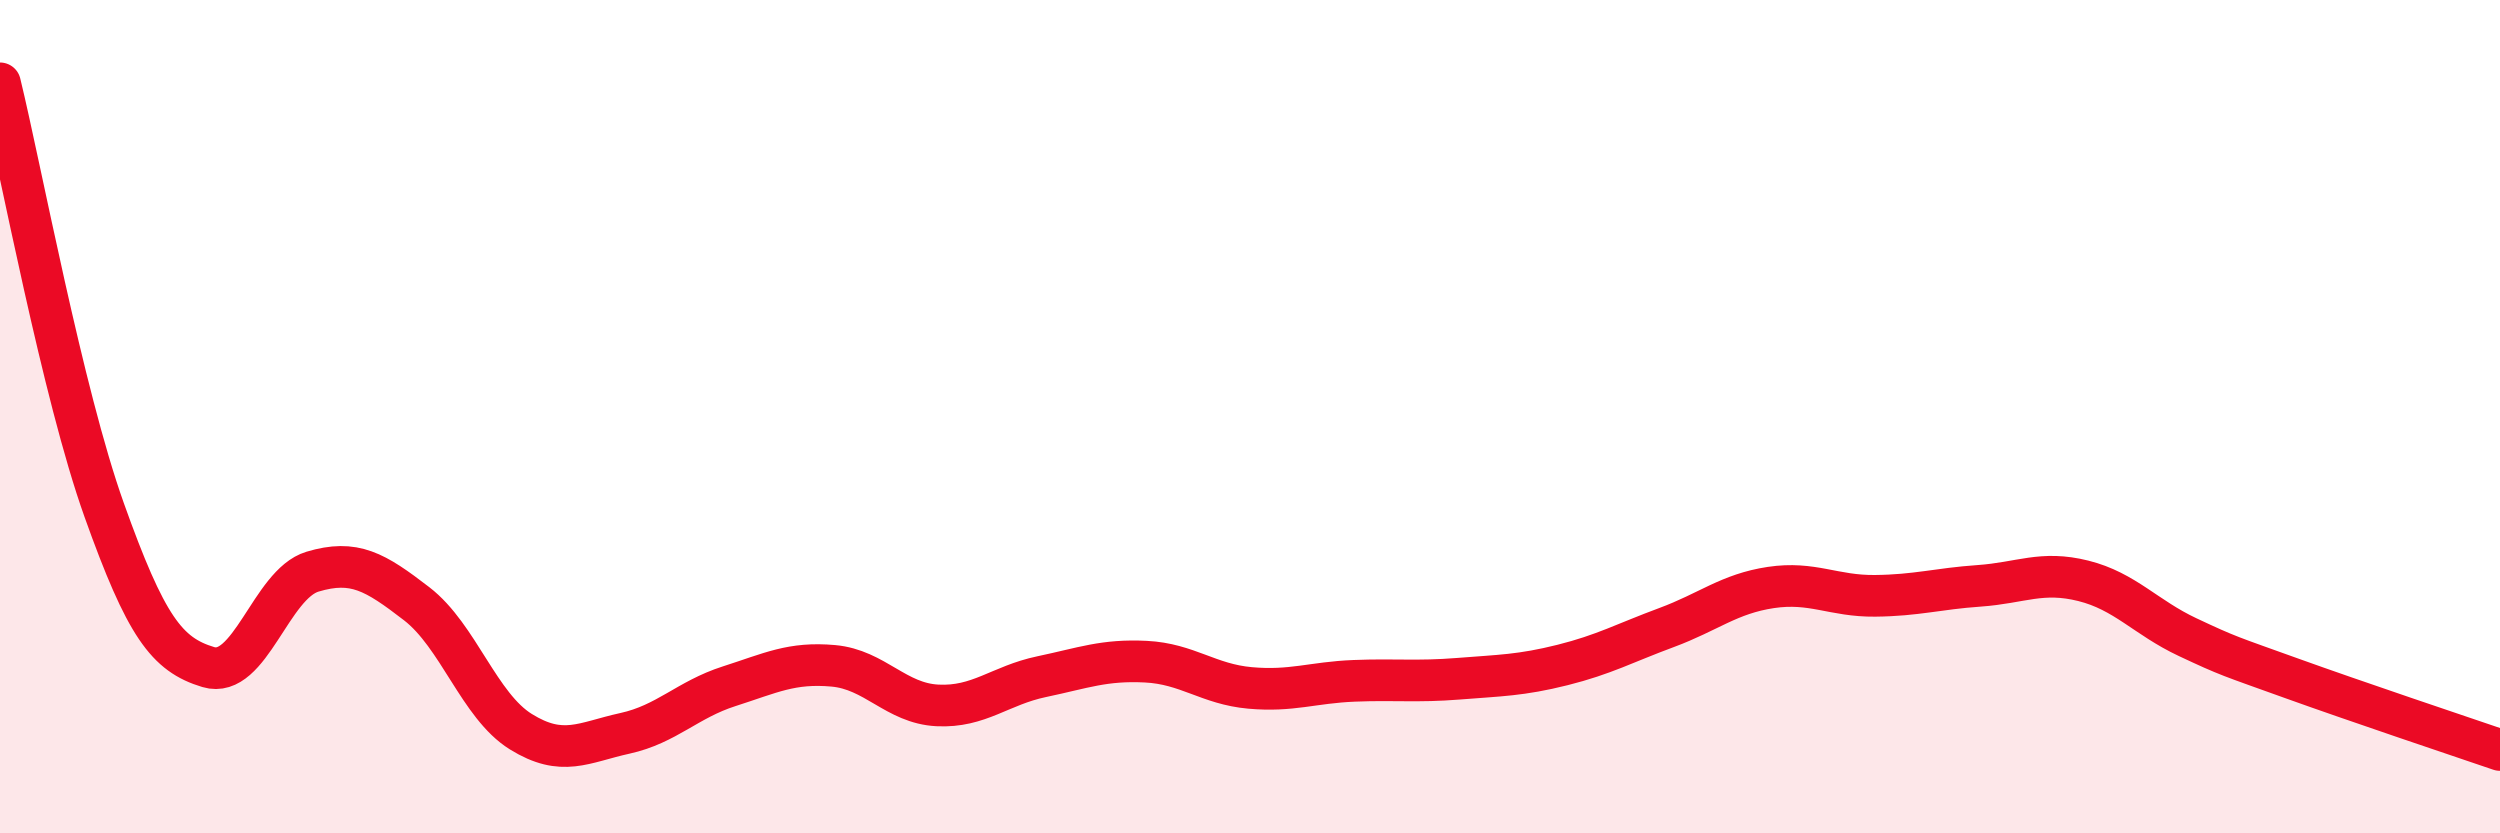
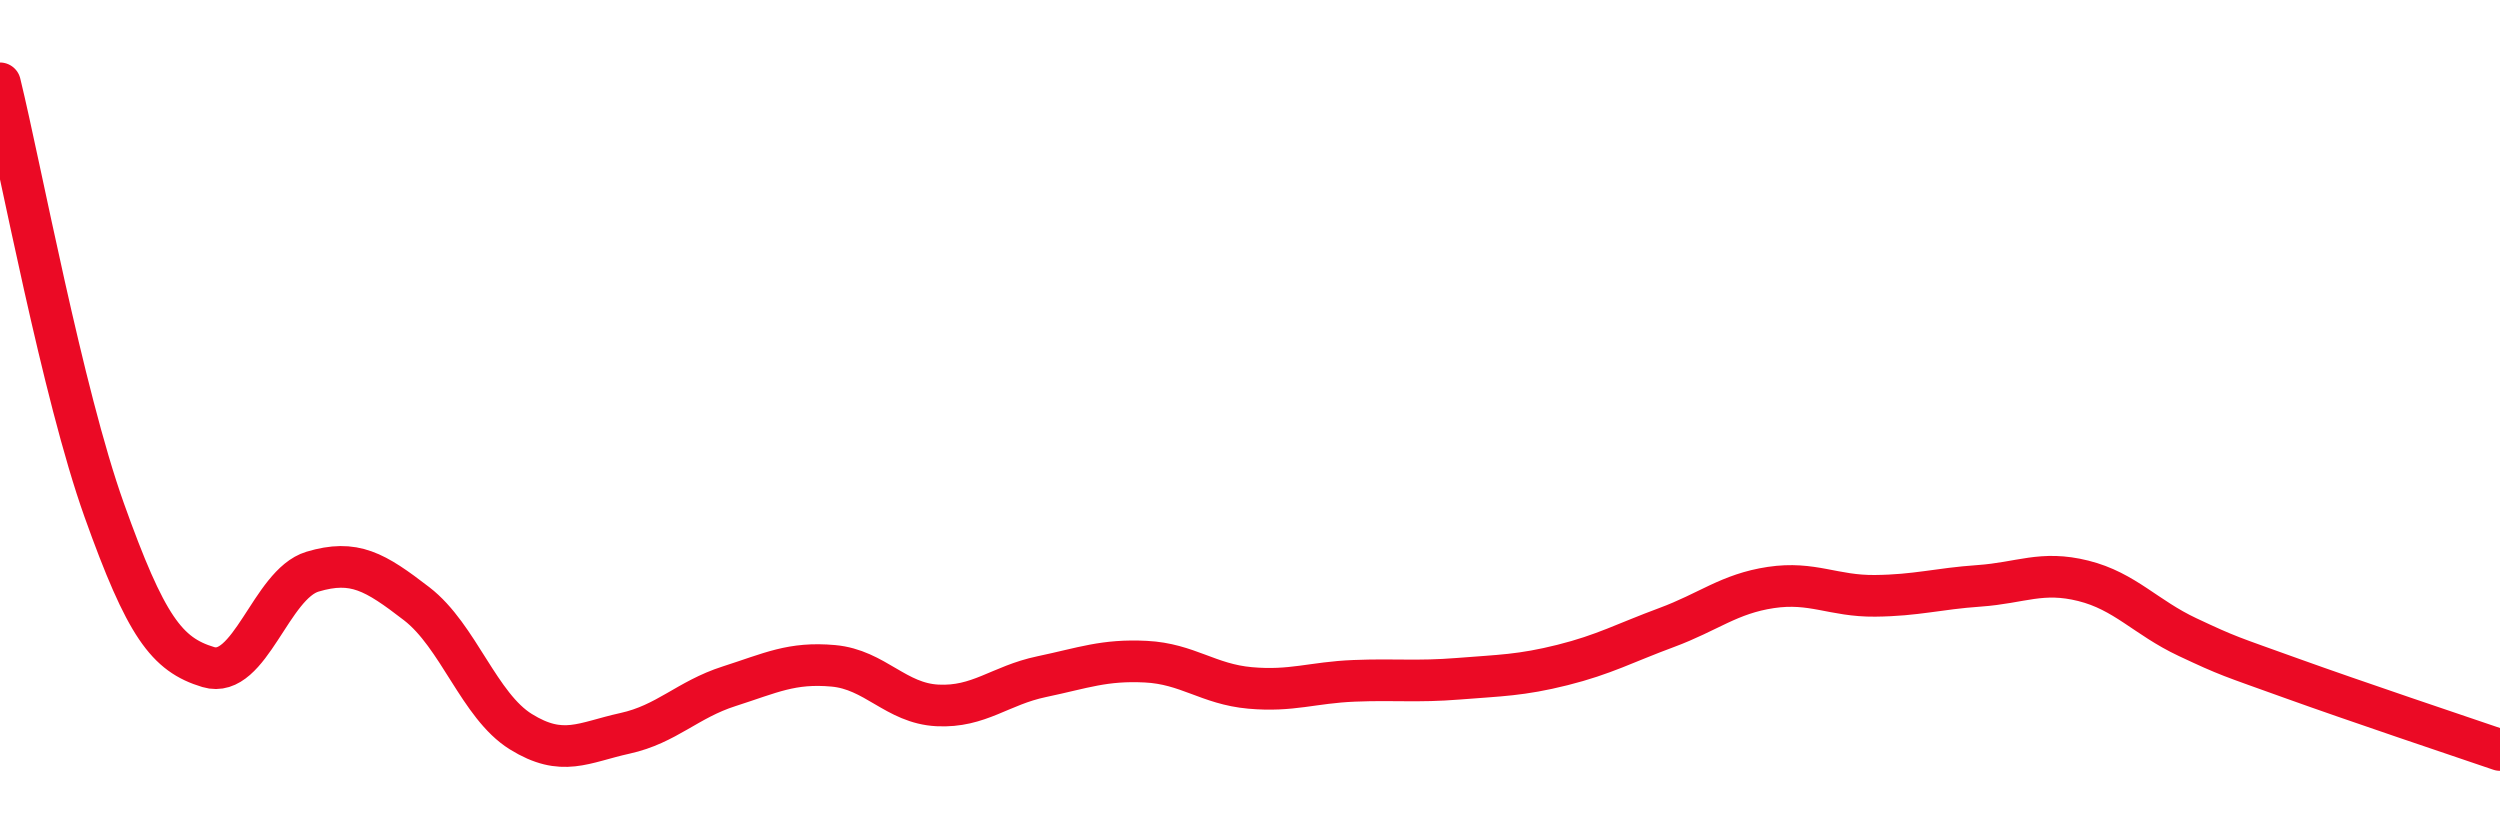
<svg xmlns="http://www.w3.org/2000/svg" width="60" height="20" viewBox="0 0 60 20">
-   <path d="M 0,2 C 0.5,4.05 1.5,9.44 2.5,12.24 C 3.5,15.04 4,15.71 5,16.01 C 6,16.31 6.5,14.02 7.5,13.72 C 8.5,13.42 9,13.72 10,14.49 C 11,15.26 11.5,16.94 12.5,17.56 C 13.5,18.18 14,17.82 15,17.6 C 16,17.38 16.5,16.79 17.5,16.47 C 18.5,16.15 19,15.89 20,15.98 C 21,16.07 21.5,16.88 22.5,16.93 C 23.5,16.98 24,16.45 25,16.24 C 26,16.03 26.5,15.83 27.5,15.88 C 28.5,15.93 29,16.42 30,16.51 C 31,16.6 31.5,16.38 32.5,16.34 C 33.5,16.3 34,16.37 35,16.29 C 36,16.21 36.5,16.21 37.5,15.96 C 38.5,15.71 39,15.43 40,15.06 C 41,14.69 41.5,14.25 42.5,14.1 C 43.5,13.95 44,14.31 45,14.3 C 46,14.29 46.5,14.13 47.5,14.06 C 48.5,13.99 49,13.69 50,13.94 C 51,14.19 51.5,14.82 52.5,15.29 C 53.5,15.76 53.5,15.74 55,16.28 C 56.5,16.82 59,17.66 60,18L60 20L0 20Z" fill="#EB0A25" opacity="0.1" stroke-linecap="round" stroke-linejoin="round" />
  <path d="M 0,2 C 0.5,4.05 1.5,9.44 2.5,12.24 C 3.5,15.04 4,15.71 5,16.01 C 6,16.31 6.5,14.02 7.5,13.72 C 8.5,13.42 9,13.72 10,14.49 C 11,15.26 11.5,16.94 12.5,17.56 C 13.5,18.18 14,17.82 15,17.6 C 16,17.38 16.5,16.79 17.5,16.47 C 18.5,16.15 19,15.89 20,15.98 C 21,16.07 21.5,16.88 22.5,16.93 C 23.5,16.98 24,16.45 25,16.24 C 26,16.03 26.5,15.83 27.5,15.88 C 28.5,15.93 29,16.42 30,16.51 C 31,16.6 31.5,16.38 32.5,16.34 C 33.5,16.3 34,16.37 35,16.29 C 36,16.21 36.5,16.21 37.5,15.96 C 38.5,15.71 39,15.43 40,15.06 C 41,14.69 41.5,14.25 42.5,14.1 C 43.5,13.95 44,14.31 45,14.3 C 46,14.29 46.5,14.13 47.5,14.06 C 48.5,13.99 49,13.69 50,13.94 C 51,14.19 51.5,14.82 52.5,15.29 C 53.5,15.76 53.5,15.74 55,16.28 C 56.5,16.82 59,17.66 60,18" stroke="#EB0A25" stroke-width="1" fill="none" stroke-linecap="round" stroke-linejoin="round" />
</svg>